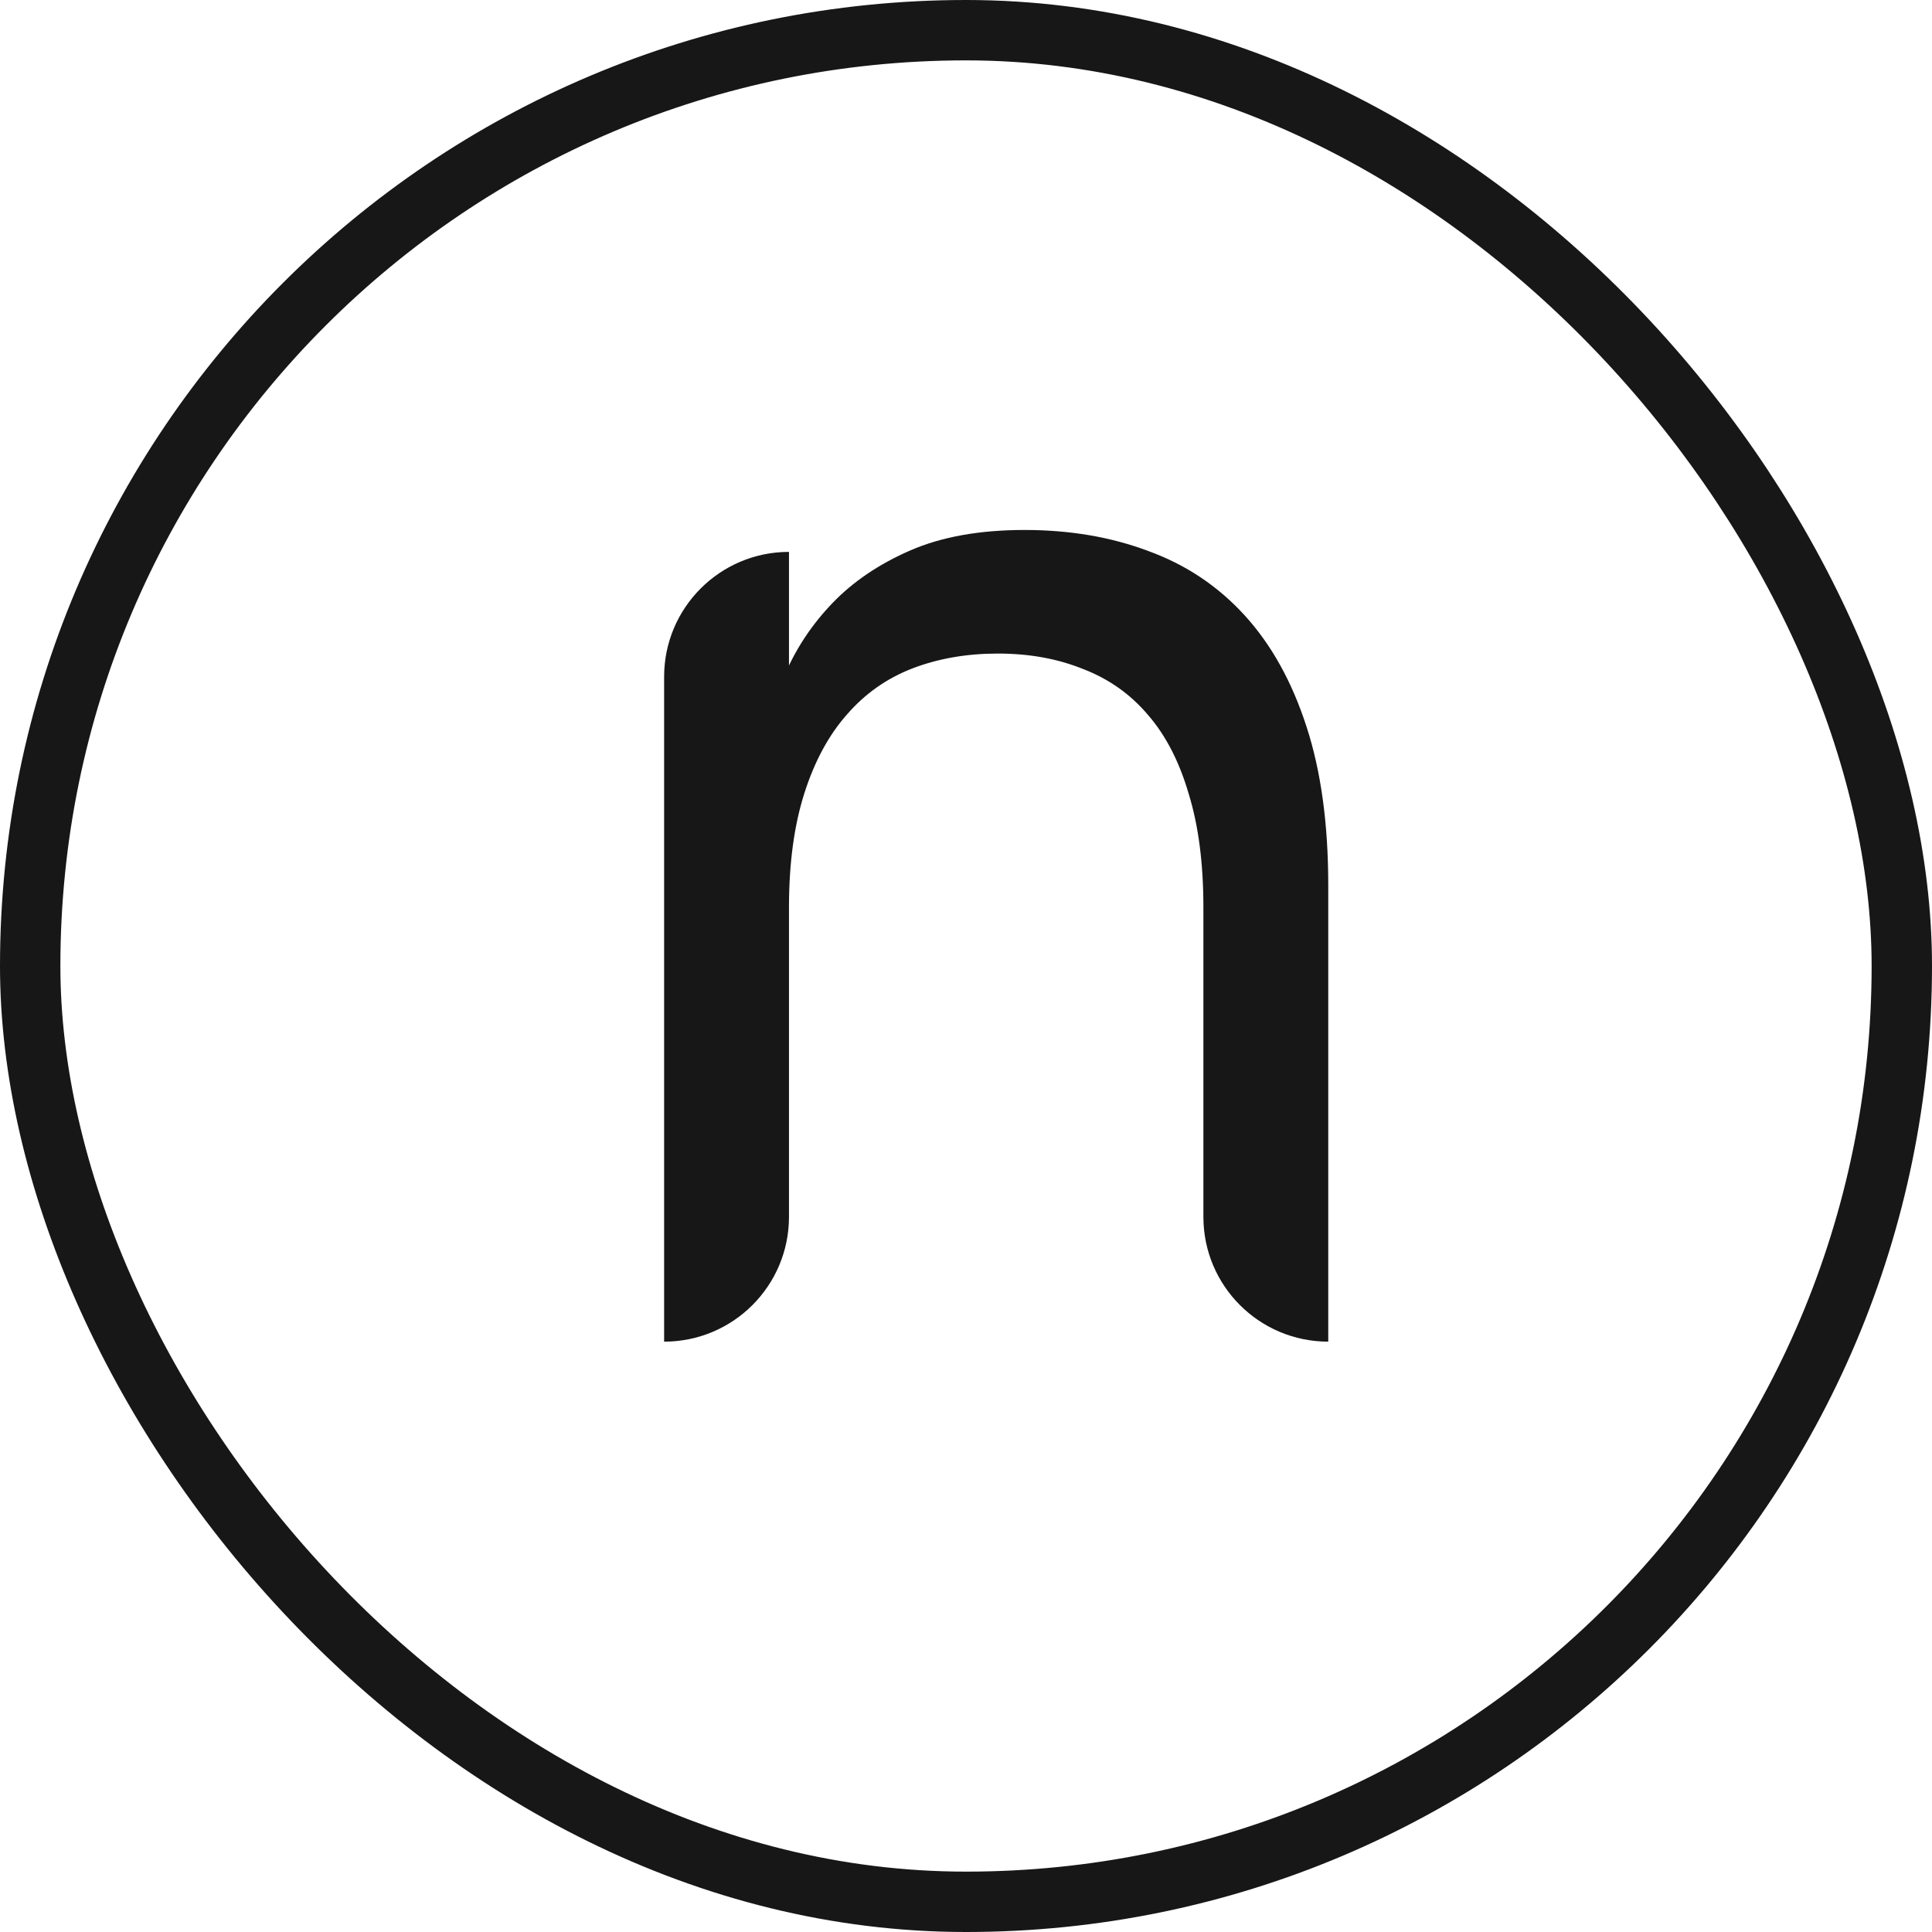
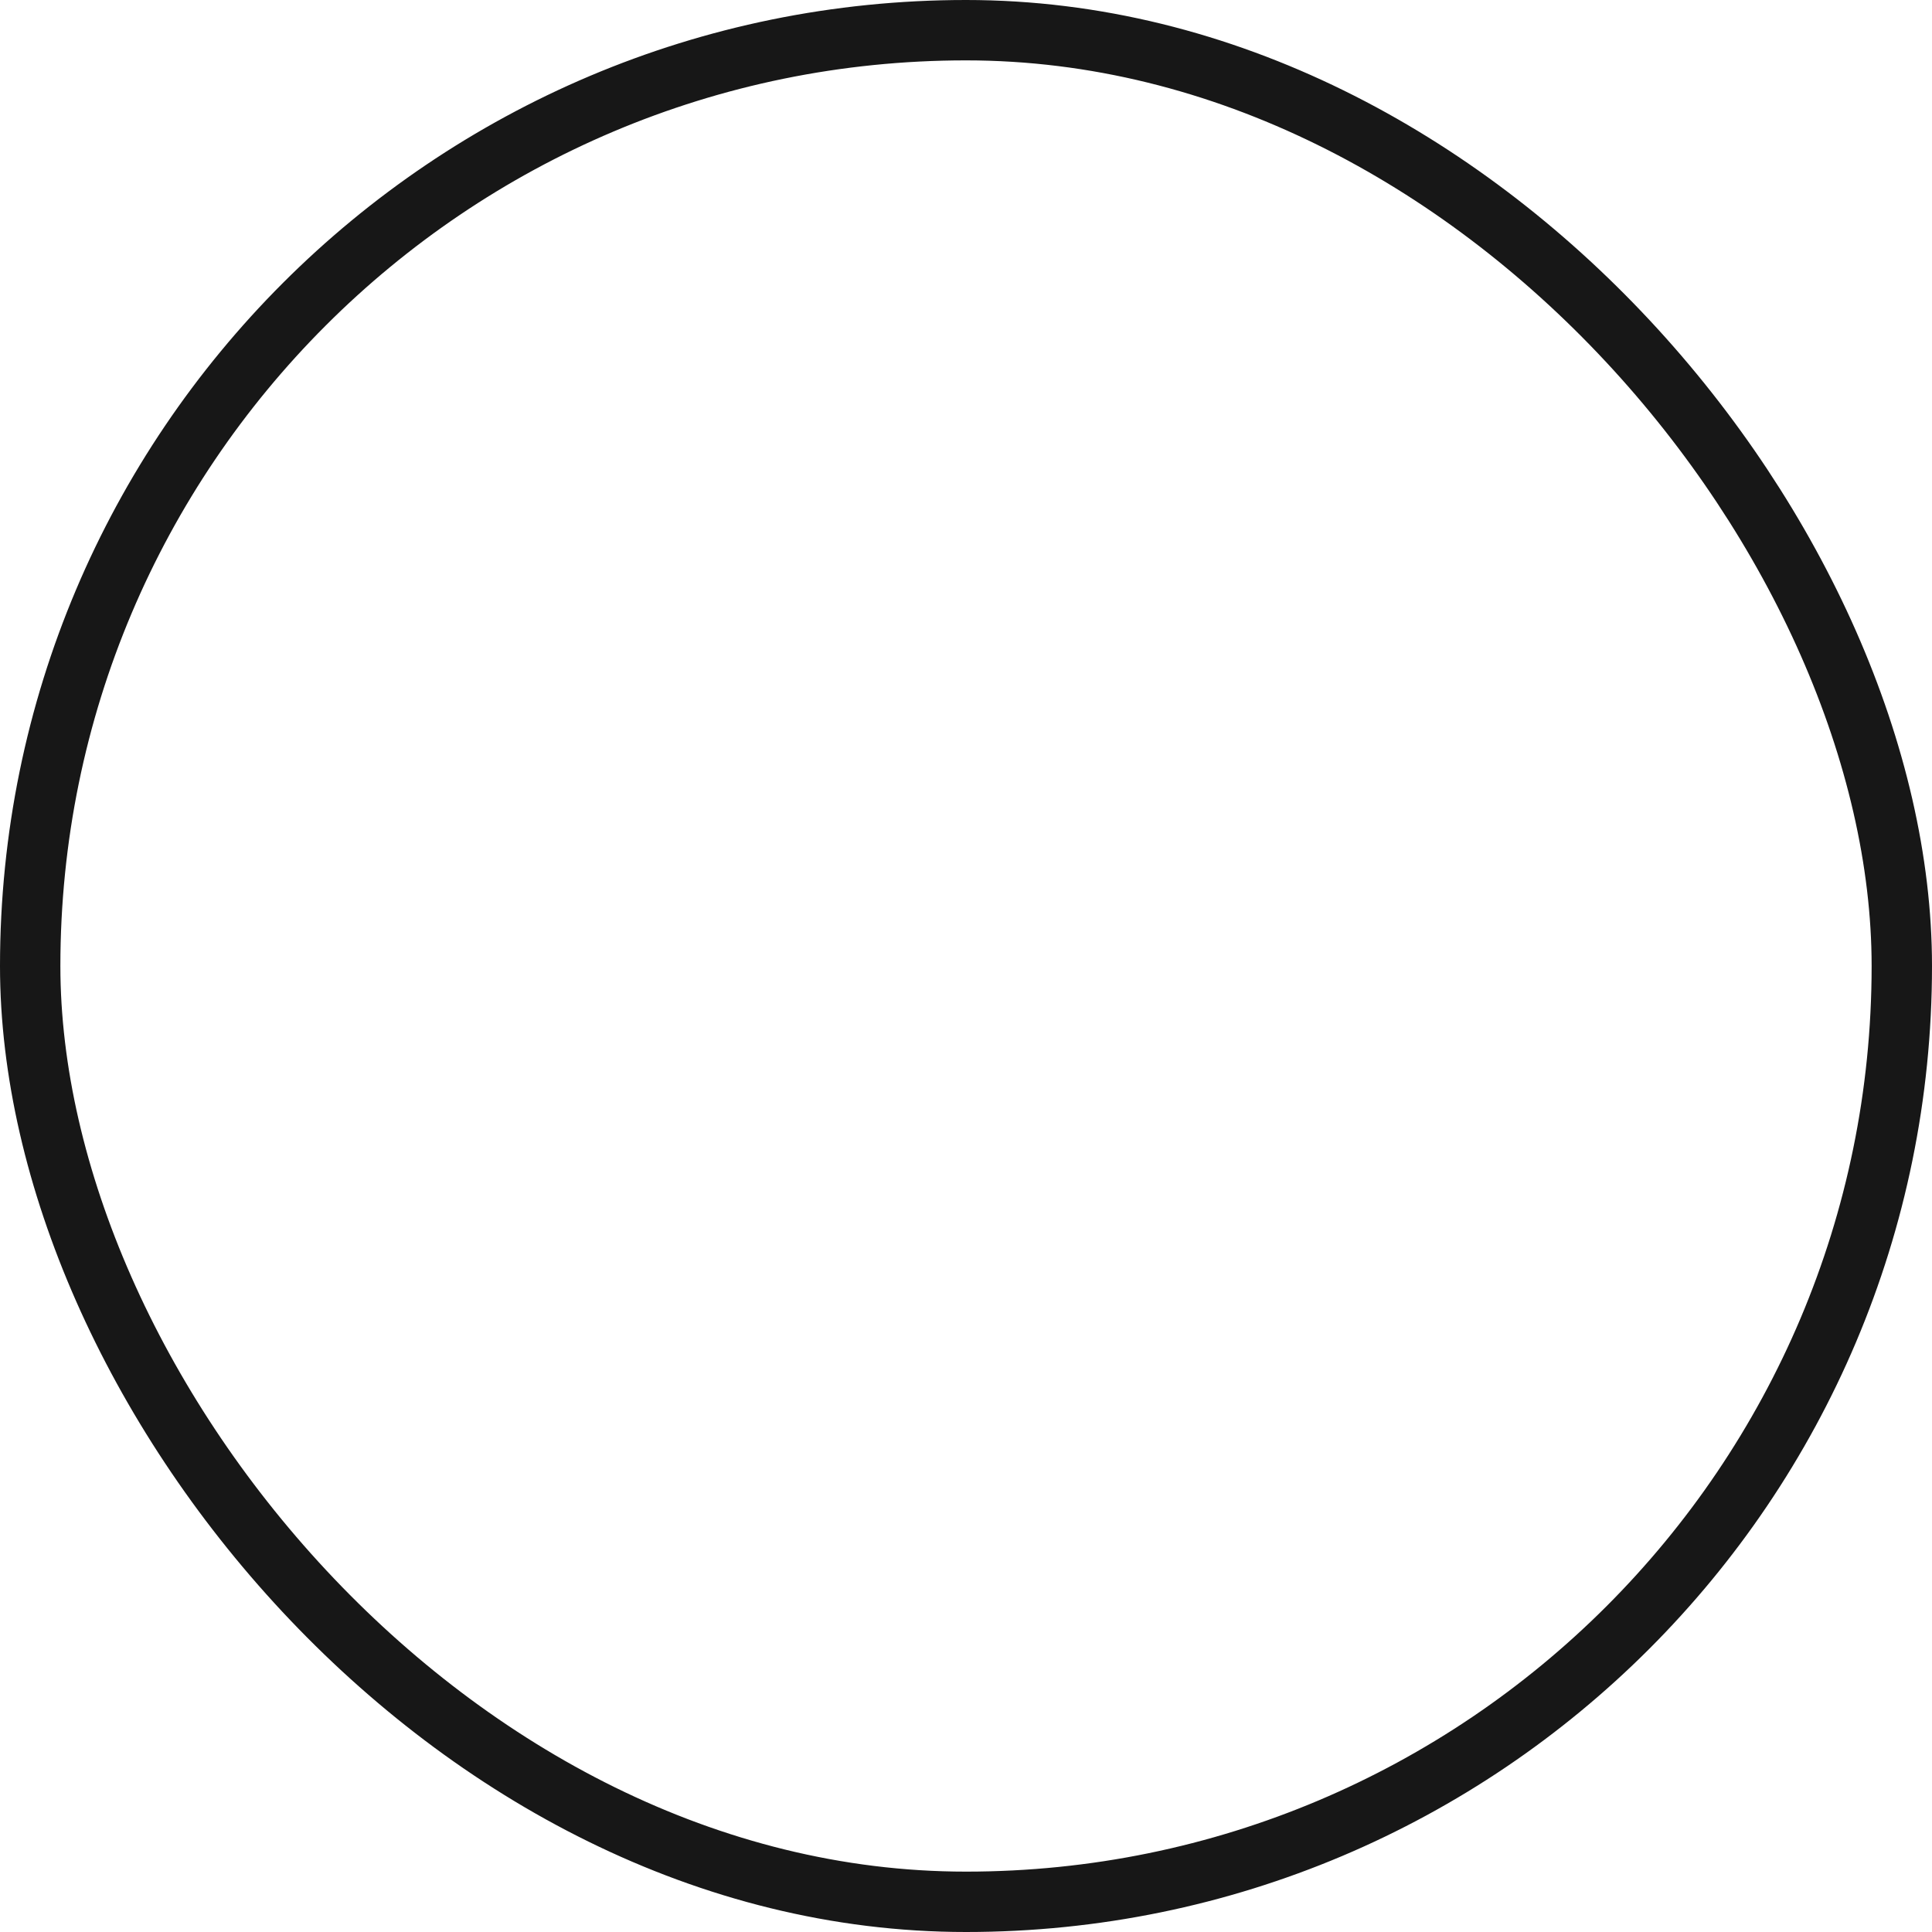
<svg xmlns="http://www.w3.org/2000/svg" width="32" height="32" viewBox="0 0 32 32" fill="none">
  <rect x="0.5" y="0.5" width="31" height="31" rx="15.5" stroke="#171717" />
-   <path d="M19.932 15.028C19.932 14.301 19.851 13.675 19.689 13.15C19.534 12.617 19.309 12.181 19.015 11.842C18.721 11.495 18.36 11.241 17.934 11.079C17.516 10.91 17.048 10.825 16.529 10.825C16.018 10.825 15.55 10.905 15.123 11.067C14.698 11.229 14.334 11.483 14.032 11.83C13.73 12.169 13.493 12.605 13.323 13.138C13.153 13.671 13.068 14.301 13.068 15.028L12.603 12.399C12.688 11.996 12.824 11.58 13.009 11.152C13.195 10.724 13.455 10.336 13.788 9.989C14.129 9.634 14.558 9.343 15.077 9.117C15.596 8.891 16.227 8.778 16.97 8.778C17.722 8.778 18.407 8.895 19.026 9.129C19.646 9.355 20.176 9.71 20.618 10.195C21.059 10.679 21.4 11.293 21.64 12.036C21.88 12.771 22 13.647 22 14.664V22.222C20.858 22.222 19.932 21.297 19.932 20.155V15.028ZM11 22.222V11.209C11 10.067 11.926 9.141 13.068 9.141V20.155C13.068 21.297 12.142 22.222 11 22.222Z" fill="#171717" />
</svg>